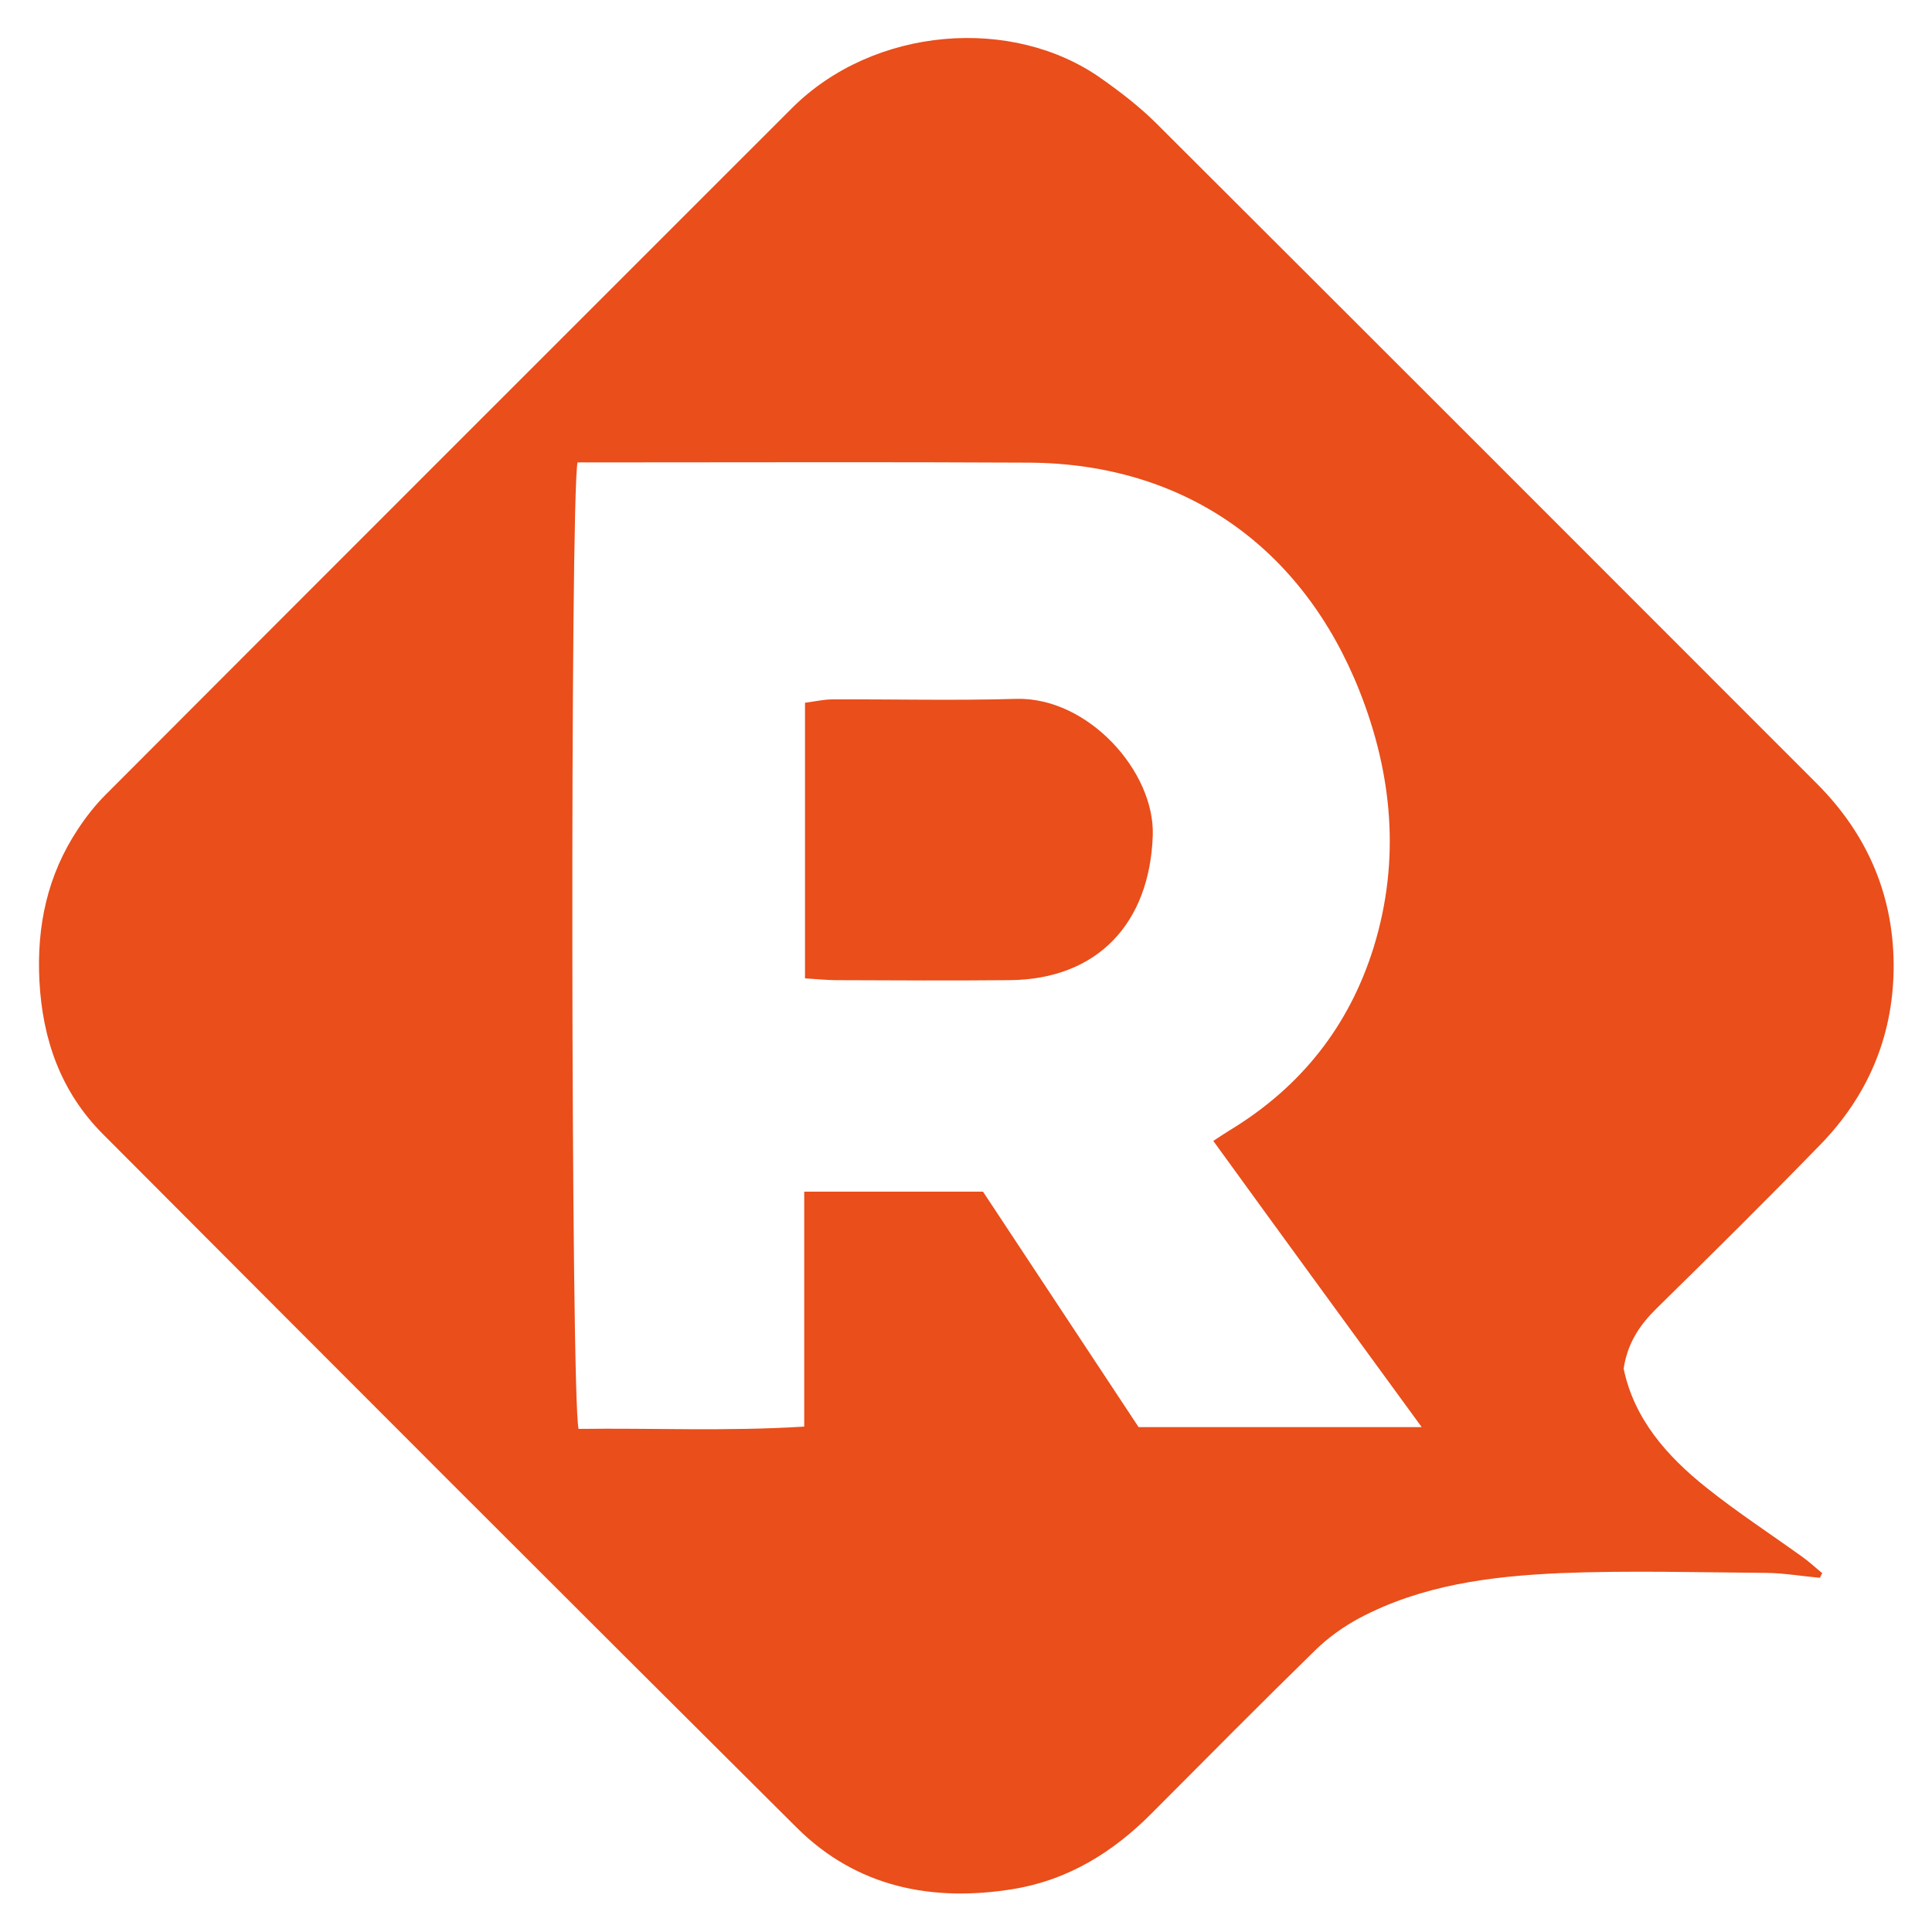
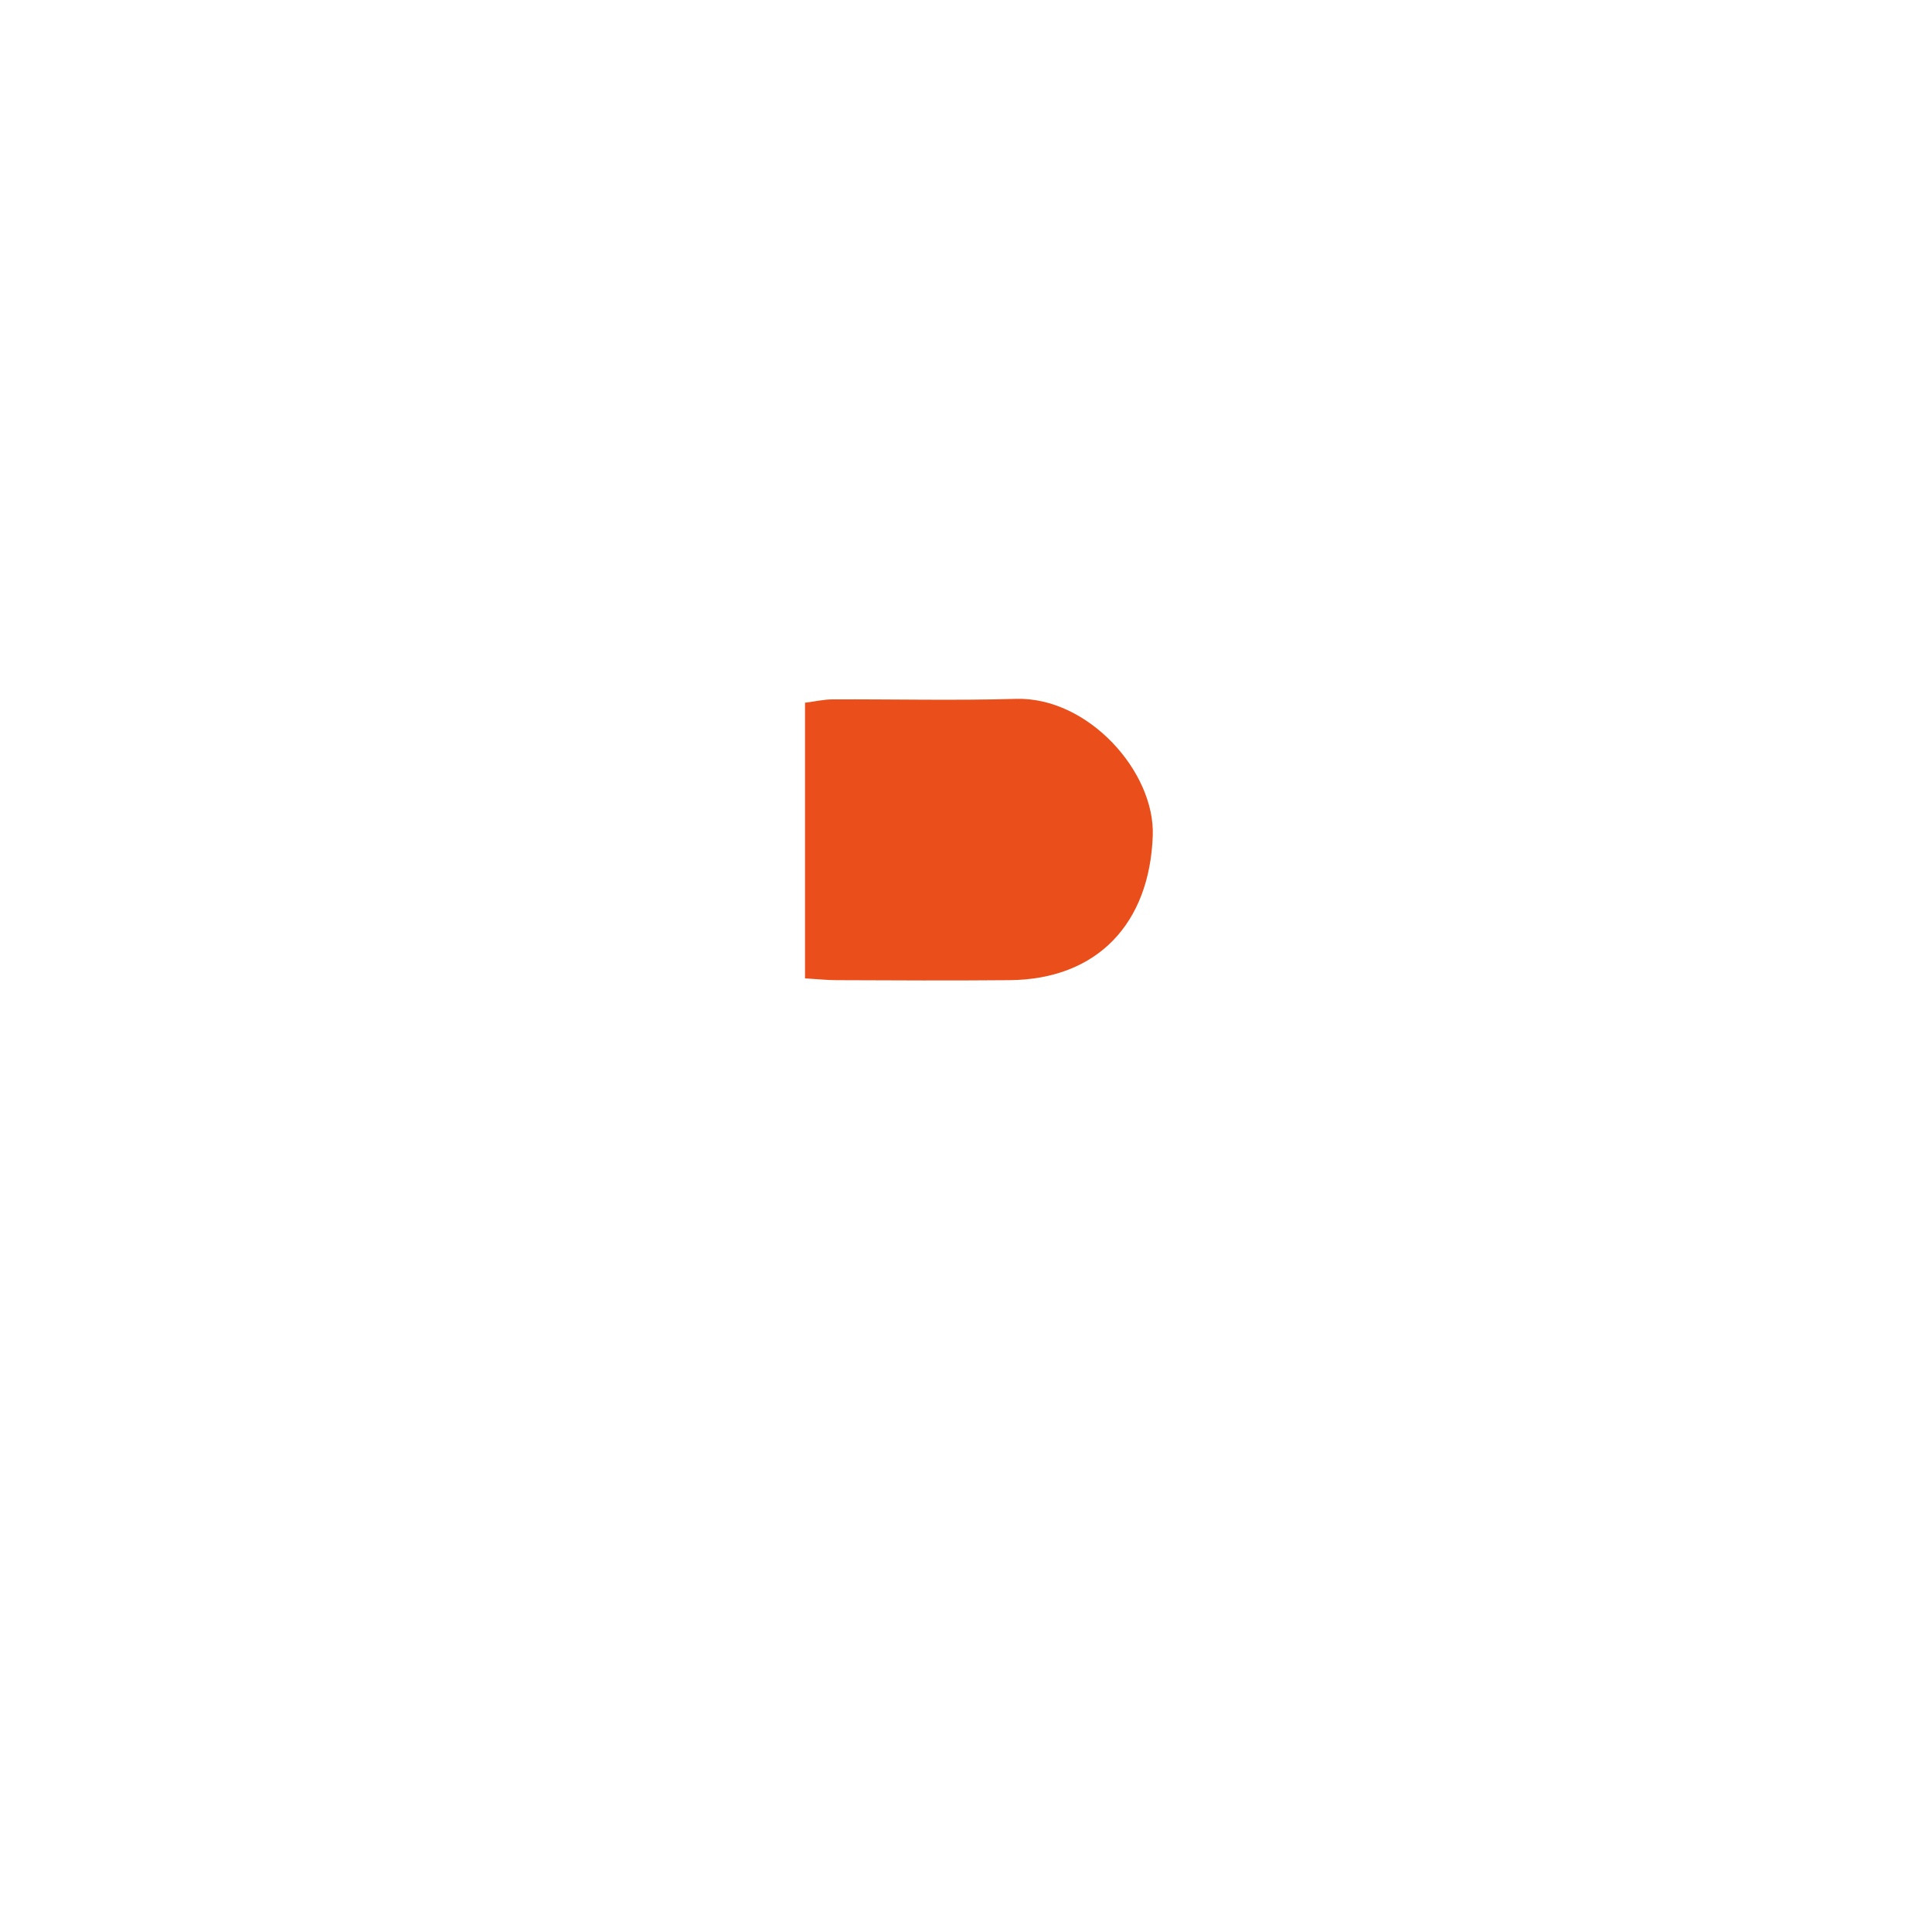
<svg xmlns="http://www.w3.org/2000/svg" version="1.1" id="Calque_1" x="0px" y="0px" viewBox="0 0 75 75" style="enable-background:new 0 0 75 75;" xml:space="preserve">
  <style type="text/css">
	.st0{fill:#E94E1B;}
</style>
  <g>
-     <path class="st0" d="M70.65,61.25c-0.68-0.06-1.37-0.18-2.05-0.19c-2.69-0.02-5.38-0.1-8.06,0.01c-2.68,0.12-5.35,0.46-7.78,1.75   c-0.61,0.33-1.2,0.75-1.69,1.23c-2.14,2.09-4.25,4.22-6.37,6.35c-1.5,1.51-3.24,2.58-5.35,2.93c-3.17,0.52-6.1-0.07-8.42-2.38   c-9-8.95-17.97-17.93-26.93-26.92c-1.63-1.63-2.35-3.66-2.47-5.95c-0.11-2.13,0.31-4.11,1.5-5.9c0.31-0.47,0.67-0.93,1.07-1.33   c8.87-8.89,17.76-17.77,26.64-26.65c3.18-3.18,8.58-3.6,12.03-1.14c0.75,0.53,1.49,1.1,2.14,1.75   c8.55,8.53,17.09,17.07,25.62,25.61c1.99,1.99,3.02,4.42,2.98,7.24c-0.04,2.62-1.02,4.9-2.84,6.77c-2.09,2.15-4.22,4.26-6.36,6.36   c-0.65,0.64-1.13,1.34-1.28,2.34c0.4,1.94,1.67,3.39,3.2,4.61c1.2,0.96,2.49,1.8,3.74,2.7c0.27,0.19,0.51,0.42,0.77,0.63   C70.7,61.13,70.68,61.19,70.65,61.25z M47.1,44.29c0.29-0.19,0.47-0.31,0.65-0.42c2.75-1.67,4.63-4.04,5.58-7.11   c1.04-3.38,0.72-6.73-0.56-9.95c-2.19-5.51-6.73-8.82-12.84-8.85c-5.38-0.03-10.76-0.01-16.13-0.01c-0.47,0-0.94,0-1.38,0   c-0.29,1.42-0.26,36.34,0.04,37.52c2.84-0.04,5.71,0.1,8.76-0.09c0-3.1,0-6.07,0-9.12c2.4,0,4.63,0,6.94,0   c2,3.03,4.01,6.07,6.04,9.14c3.63,0,7.23,0,10.99,0C52.44,51.63,49.78,47.99,47.1,44.29z" />
    <path class="st0" d="M31.25,37.98c0-3.63,0-7.12,0-10.7c0.4-0.05,0.73-0.13,1.07-0.13c2.37-0.01,4.75,0.05,7.12-0.02   c2.8-0.08,5.4,2.83,5.31,5.31c-0.12,3.4-2.14,5.58-5.56,5.61c-2.24,0.02-4.48,0.01-6.72,0C32.11,38.05,31.77,38.01,31.25,37.98z" />
  </g>
</svg>